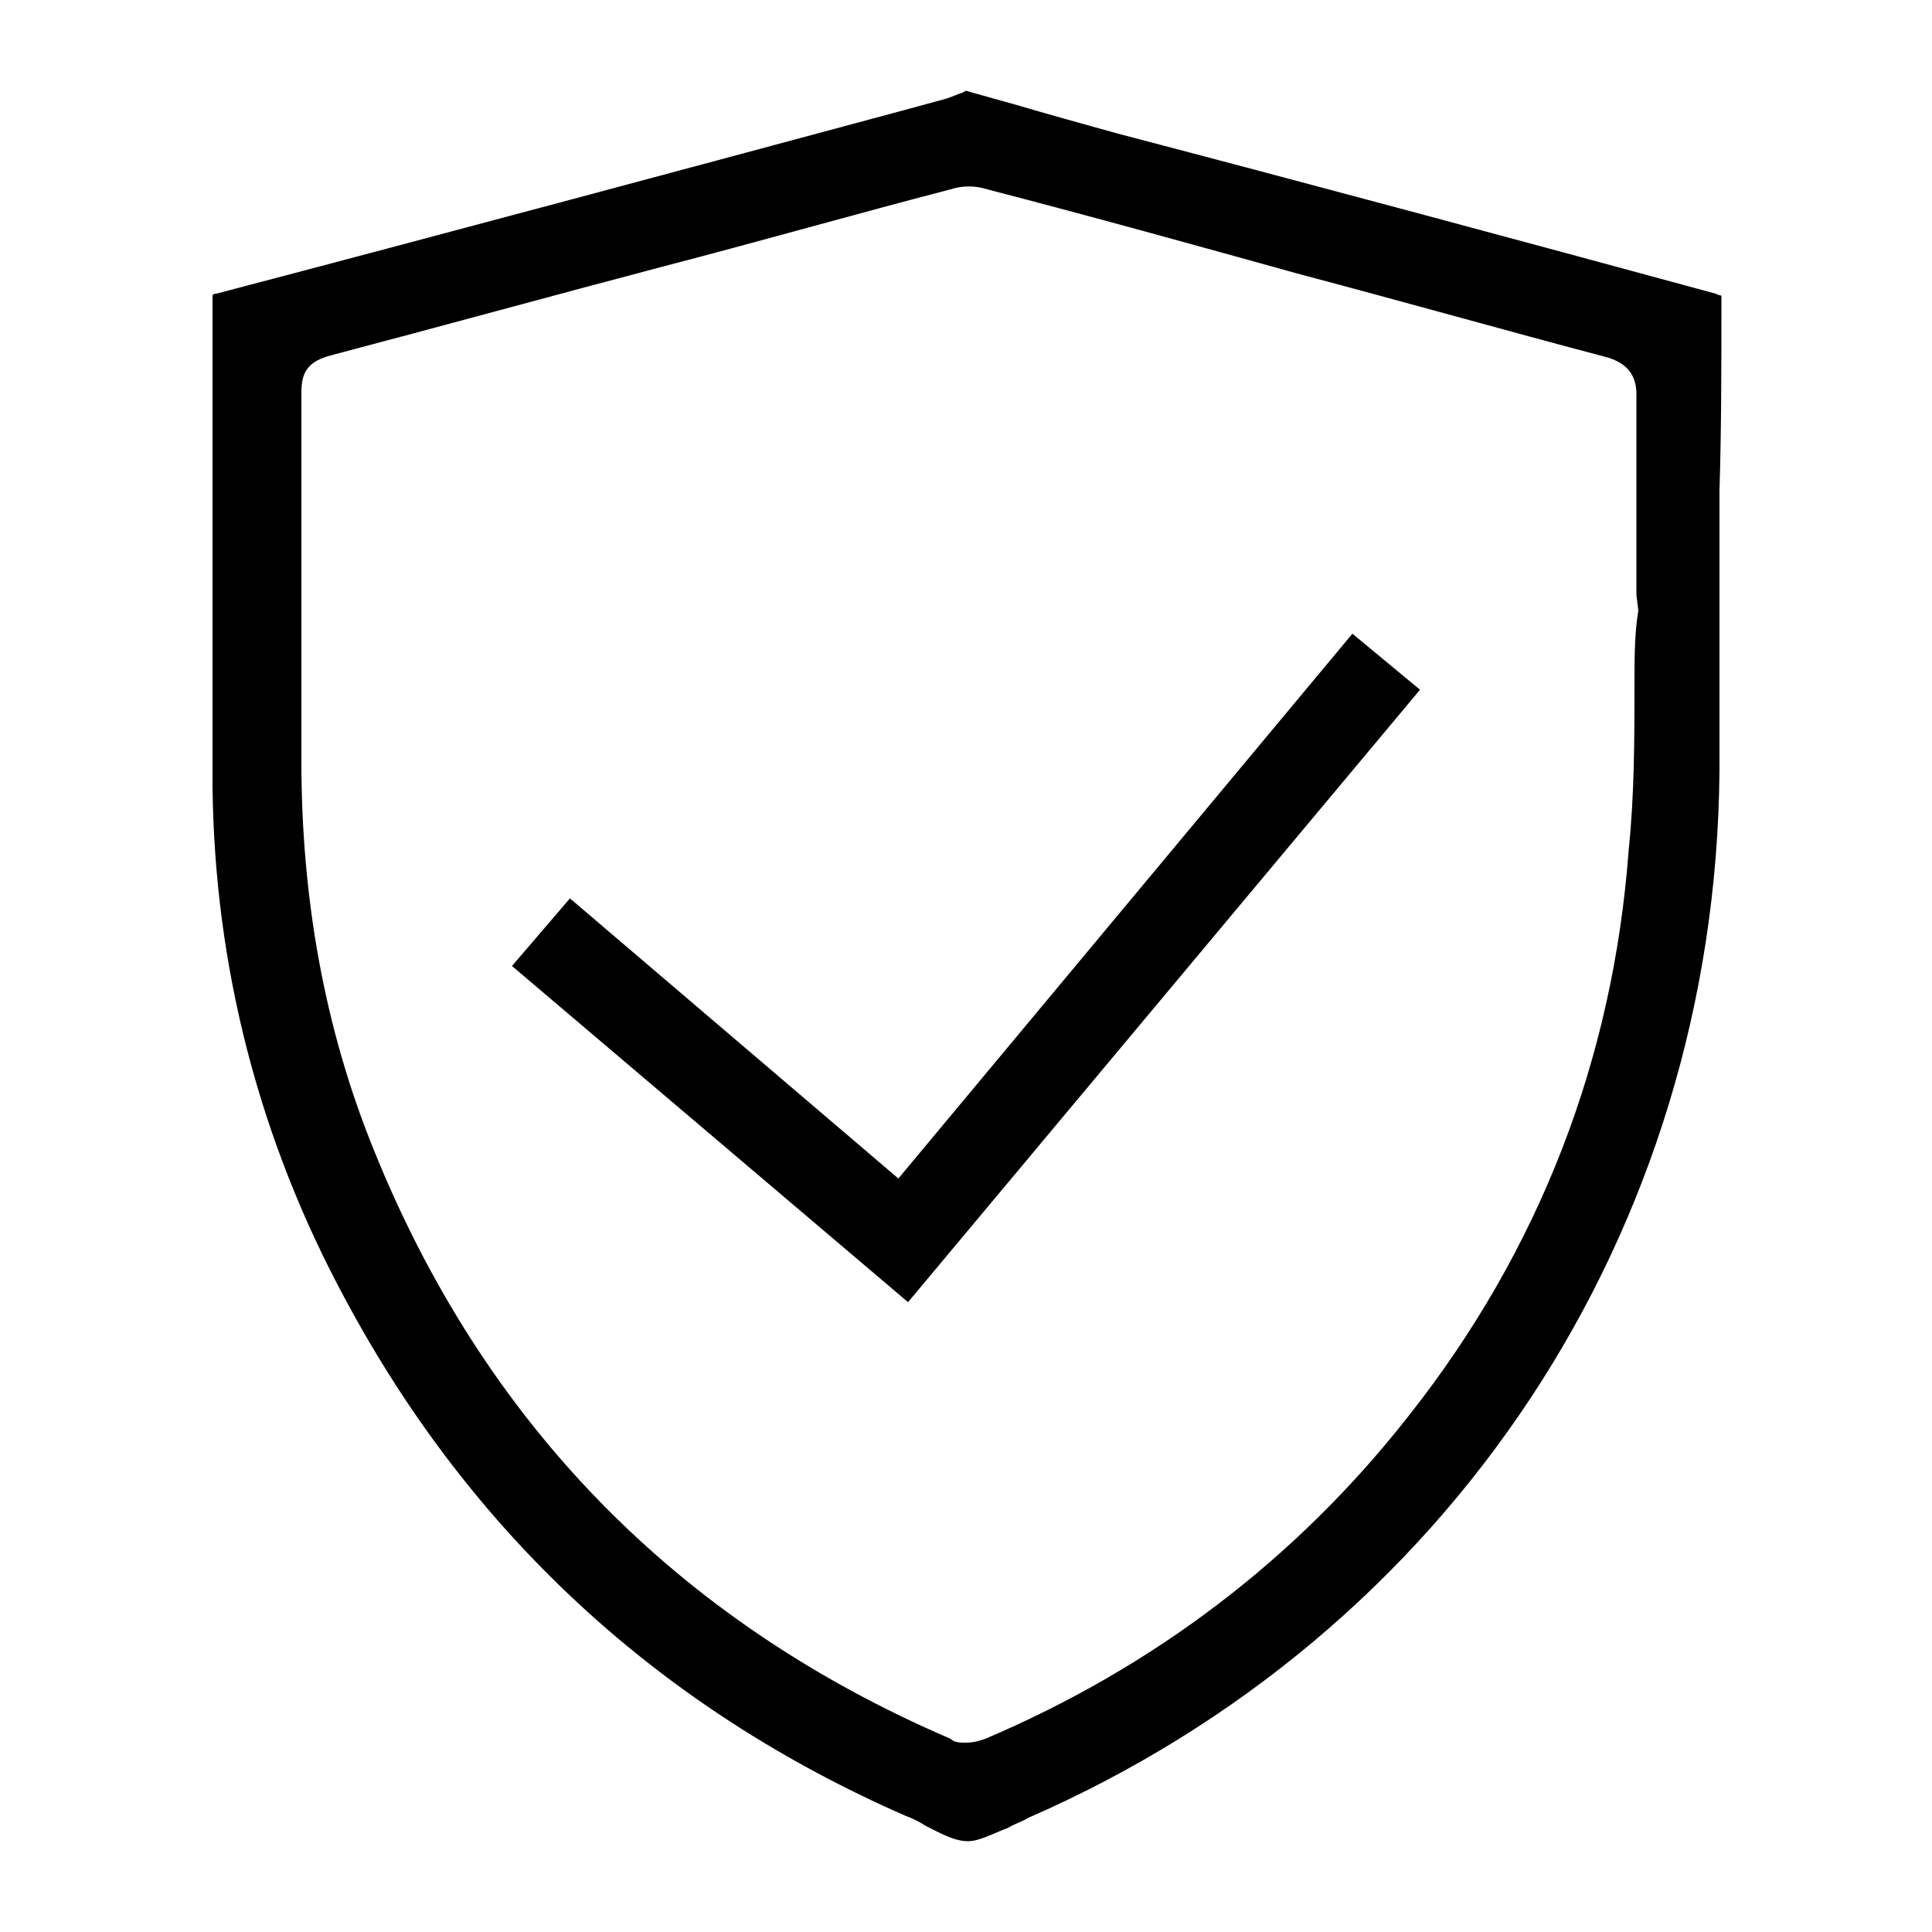
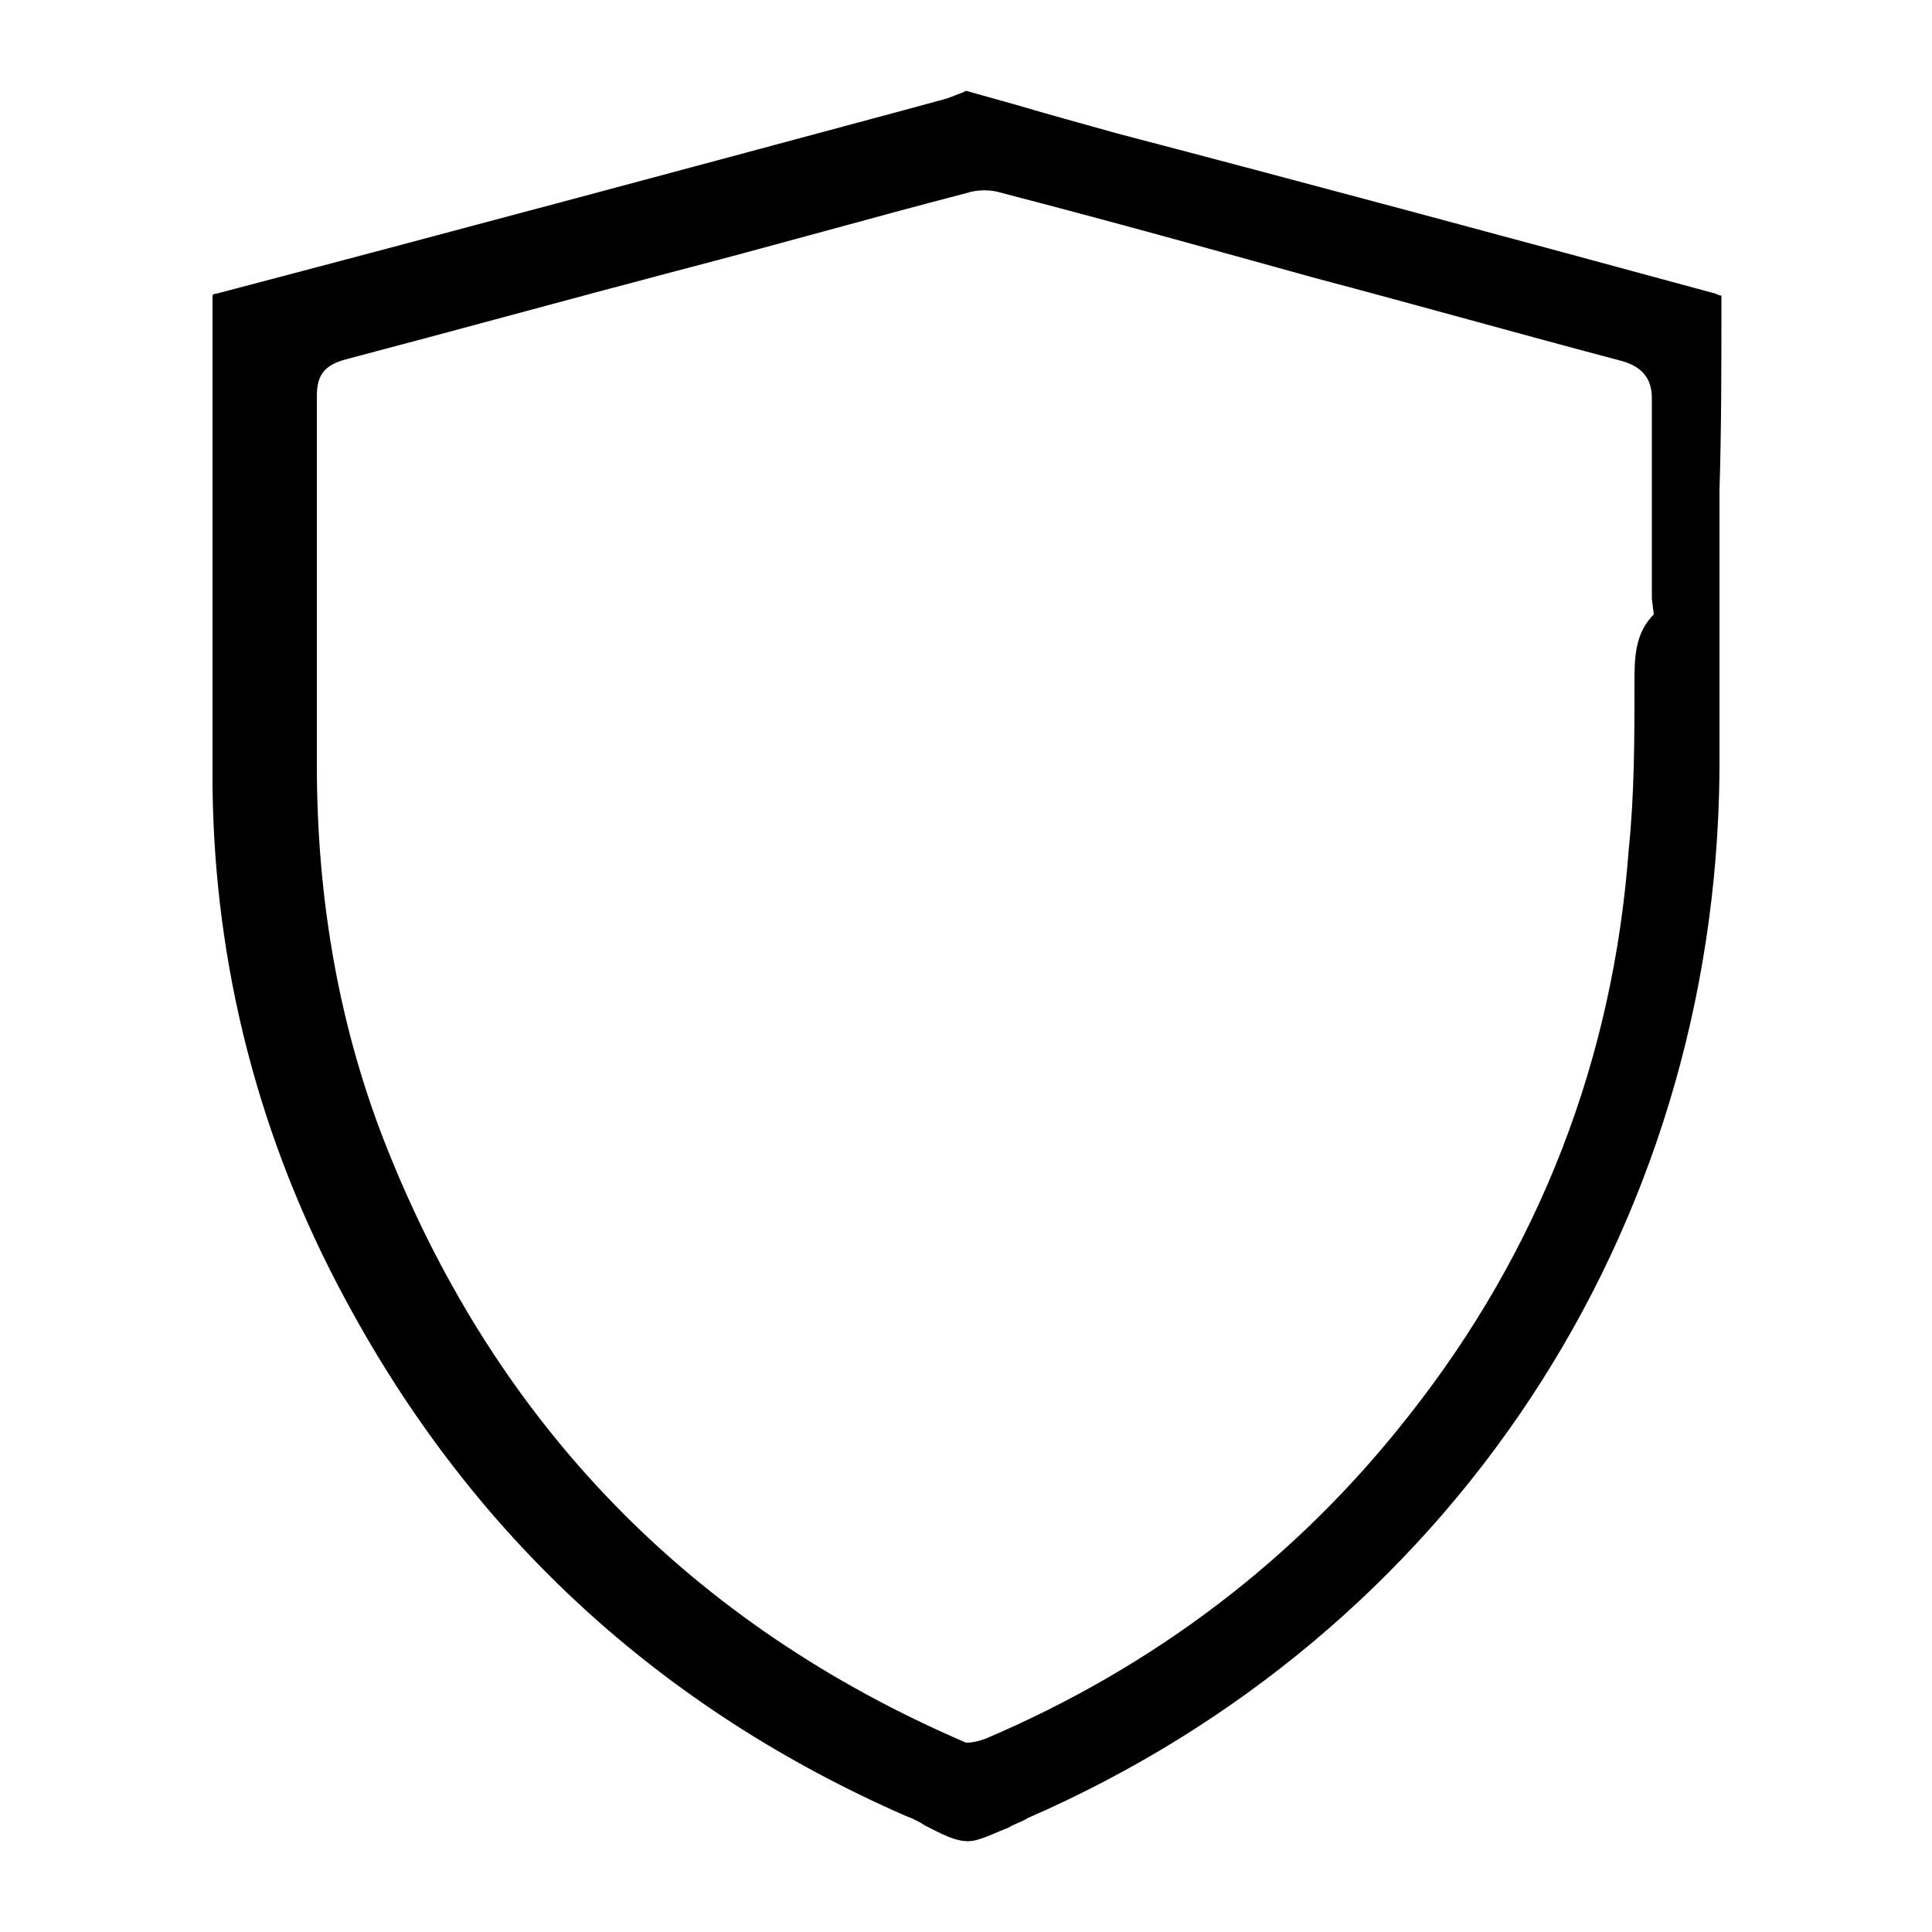
<svg xmlns="http://www.w3.org/2000/svg" version="1.1" id="Calque_1" x="0px" y="0px" viewBox="0 0 100 100" style="enable-background:new 0 0 100 100;" xml:space="preserve">
  <g>
-     <path d="M89.1,15.6c0-0.2,0-0.3,0-0.3c0,0-0.1,0-0.3-0.1c-10.3-2.8-20.7-5.6-31-8.3c-1.8-0.5-3.6-1-5.3-1.5L50,4.7l-0.2,0.1   c-0.3,0.1-0.5,0.2-0.8,0.3l-2.2,0.6C34.9,8.9,23,12.1,11.2,15.2c-0.2,0-0.2,0.1-0.2,0.1c0,0,0,0.1,0,0.3c0,3,0,6,0,9   c0,5.3,0,10.8,0,16.1c0.1,9.3,2.4,18.3,6.9,26.6c6.5,12.1,16.2,21.1,29,26.7c0.3,0.1,0.7,0.3,1,0.5c0.8,0.4,1.5,0.8,2.2,0.8   c0.6,0,1.3-0.4,2.1-0.7c0.3-0.2,0.7-0.3,1-0.5C75,84.6,88.8,63.8,89,39.9c0-4.8,0-9.7,0-14.5C89.1,22.2,89.1,18.9,89.1,15.6z    M84.6,35.4c0,2.8,0,5.7-0.3,8.6c-0.8,10.8-4.6,20.7-11.4,29.3C67.1,80.7,59.7,86.3,51,90c-0.3,0.1-0.6,0.2-1,0.2   c-0.3,0-0.6,0-0.8-0.2c-14.2-6.1-24.2-16.4-29.9-30.6c-2.5-6.2-3.7-12.9-3.7-20c0-6.4,0-12.7,0-19.1c0-1.1,0.4-1.6,1.5-1.9   c5.7-1.5,11.5-3.1,17.2-4.6c5-1.3,9.9-2.7,14.9-4c0.6-0.2,1.3-0.2,1.9,0c5.4,1.4,10.8,2.9,16.2,4.4c5.3,1.4,10.6,2.9,15.9,4.3   c1,0.3,1.5,0.9,1.5,1.9c0,2.8,0,5.5,0,8.3l0,2.1l0.1,0.8C84.6,32.8,84.6,34.1,84.6,35.4z" />
-     <polygon points="70,32.8 46.5,61 29.5,46.5 26.5,50 47,67.4 73.5,35.7  " />
+     <path d="M89.1,15.6c0-0.2,0-0.3,0-0.3c0,0-0.1,0-0.3-0.1c-10.3-2.8-20.7-5.6-31-8.3c-1.8-0.5-3.6-1-5.3-1.5L50,4.7l-0.2,0.1   c-0.3,0.1-0.5,0.2-0.8,0.3l-2.2,0.6C34.9,8.9,23,12.1,11.2,15.2c-0.2,0-0.2,0.1-0.2,0.1c0,0,0,0.1,0,0.3c0,3,0,6,0,9   c0,5.3,0,10.8,0,16.1c0.1,9.3,2.4,18.3,6.9,26.6c6.5,12.1,16.2,21.1,29,26.7c0.3,0.1,0.7,0.3,1,0.5c0.8,0.4,1.5,0.8,2.2,0.8   c0.6,0,1.3-0.4,2.1-0.7c0.3-0.2,0.7-0.3,1-0.5C75,84.6,88.8,63.8,89,39.9c0-4.8,0-9.7,0-14.5C89.1,22.2,89.1,18.9,89.1,15.6z    M84.6,35.4c0,2.8,0,5.7-0.3,8.6c-0.8,10.8-4.6,20.7-11.4,29.3C67.1,80.7,59.7,86.3,51,90c-0.3,0.1-0.6,0.2-1,0.2   c-14.2-6.1-24.2-16.4-29.9-30.6c-2.5-6.2-3.7-12.9-3.7-20c0-6.4,0-12.7,0-19.1c0-1.1,0.4-1.6,1.5-1.9   c5.7-1.5,11.5-3.1,17.2-4.6c5-1.3,9.9-2.7,14.9-4c0.6-0.2,1.3-0.2,1.9,0c5.4,1.4,10.8,2.9,16.2,4.4c5.3,1.4,10.6,2.9,15.9,4.3   c1,0.3,1.5,0.9,1.5,1.9c0,2.8,0,5.5,0,8.3l0,2.1l0.1,0.8C84.6,32.8,84.6,34.1,84.6,35.4z" />
  </g>
</svg>